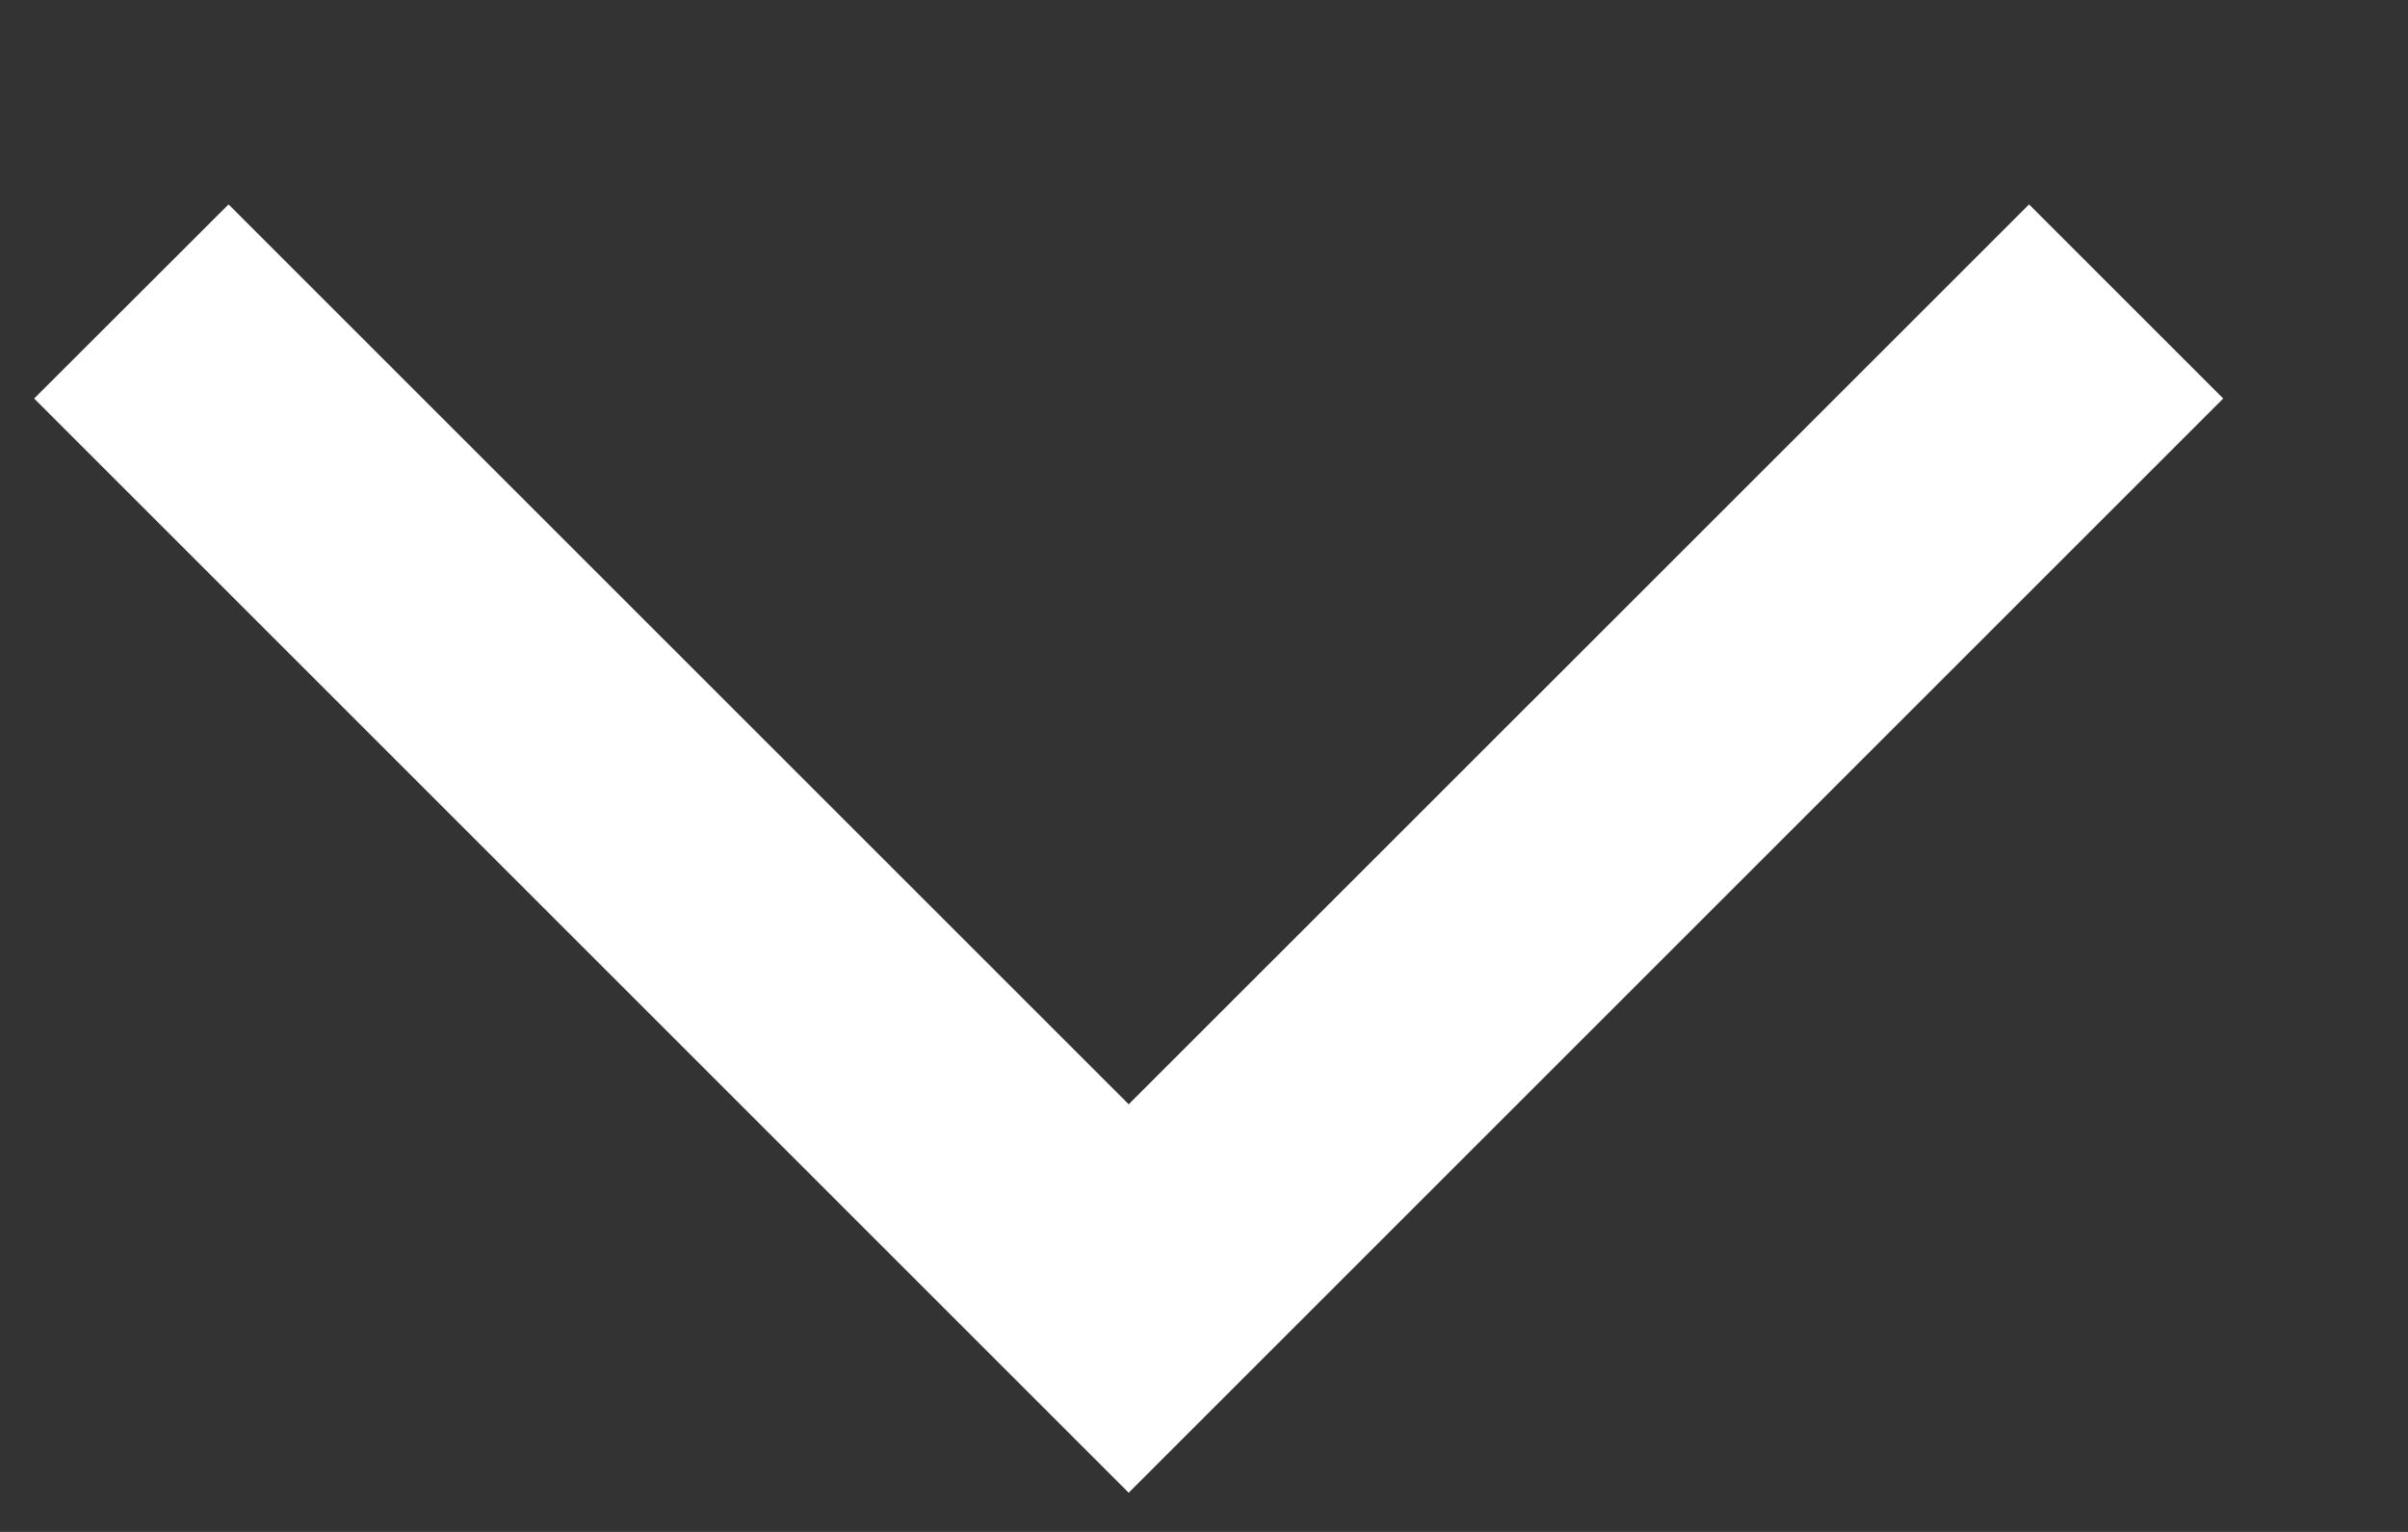
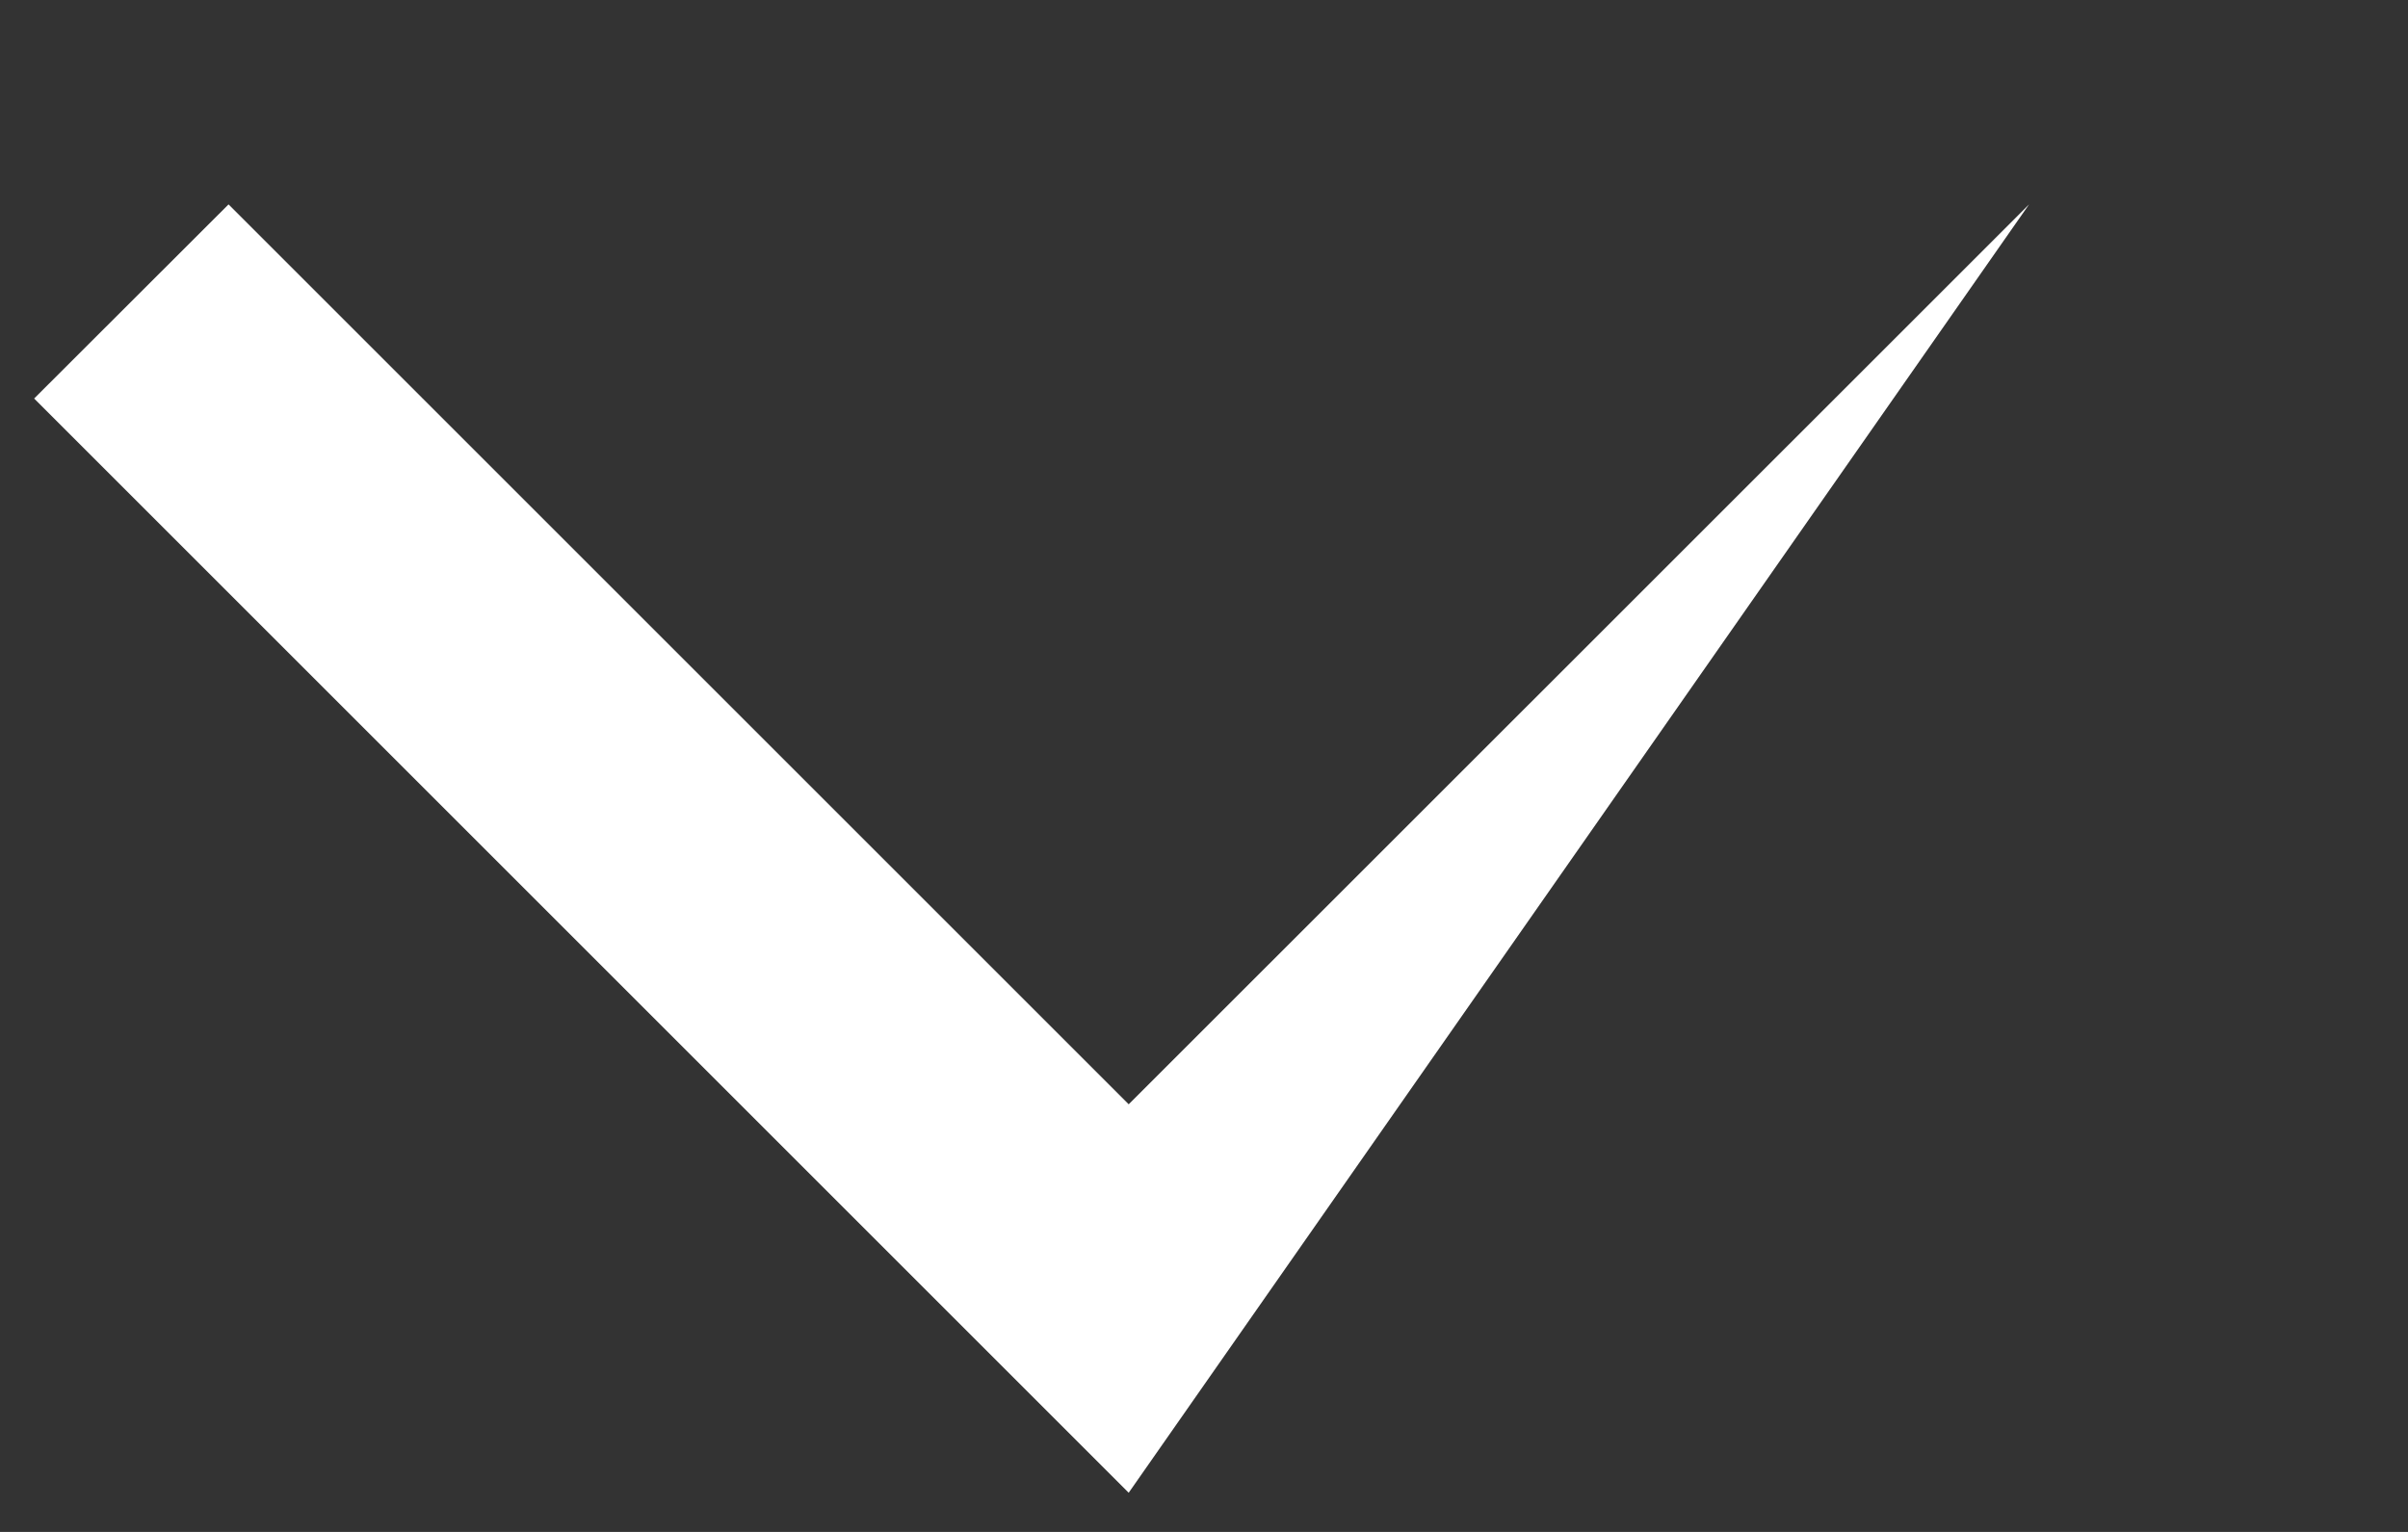
<svg xmlns="http://www.w3.org/2000/svg" width="11" height="7" viewBox="0 0 11 7" fill="none">
  <rect x="0" y="0" width="11" height="7" fill="#333333" stroke="none" />
-   <path d="M0.156 1.821L1.044 0.934L5.156 5.046L9.269 0.934L10.156 1.821L5.156 6.821L0.156 1.821Z" fill="white" />
+   <path d="M0.156 1.821L1.044 0.934L5.156 5.046L9.269 0.934L5.156 6.821L0.156 1.821Z" fill="white" />
</svg>